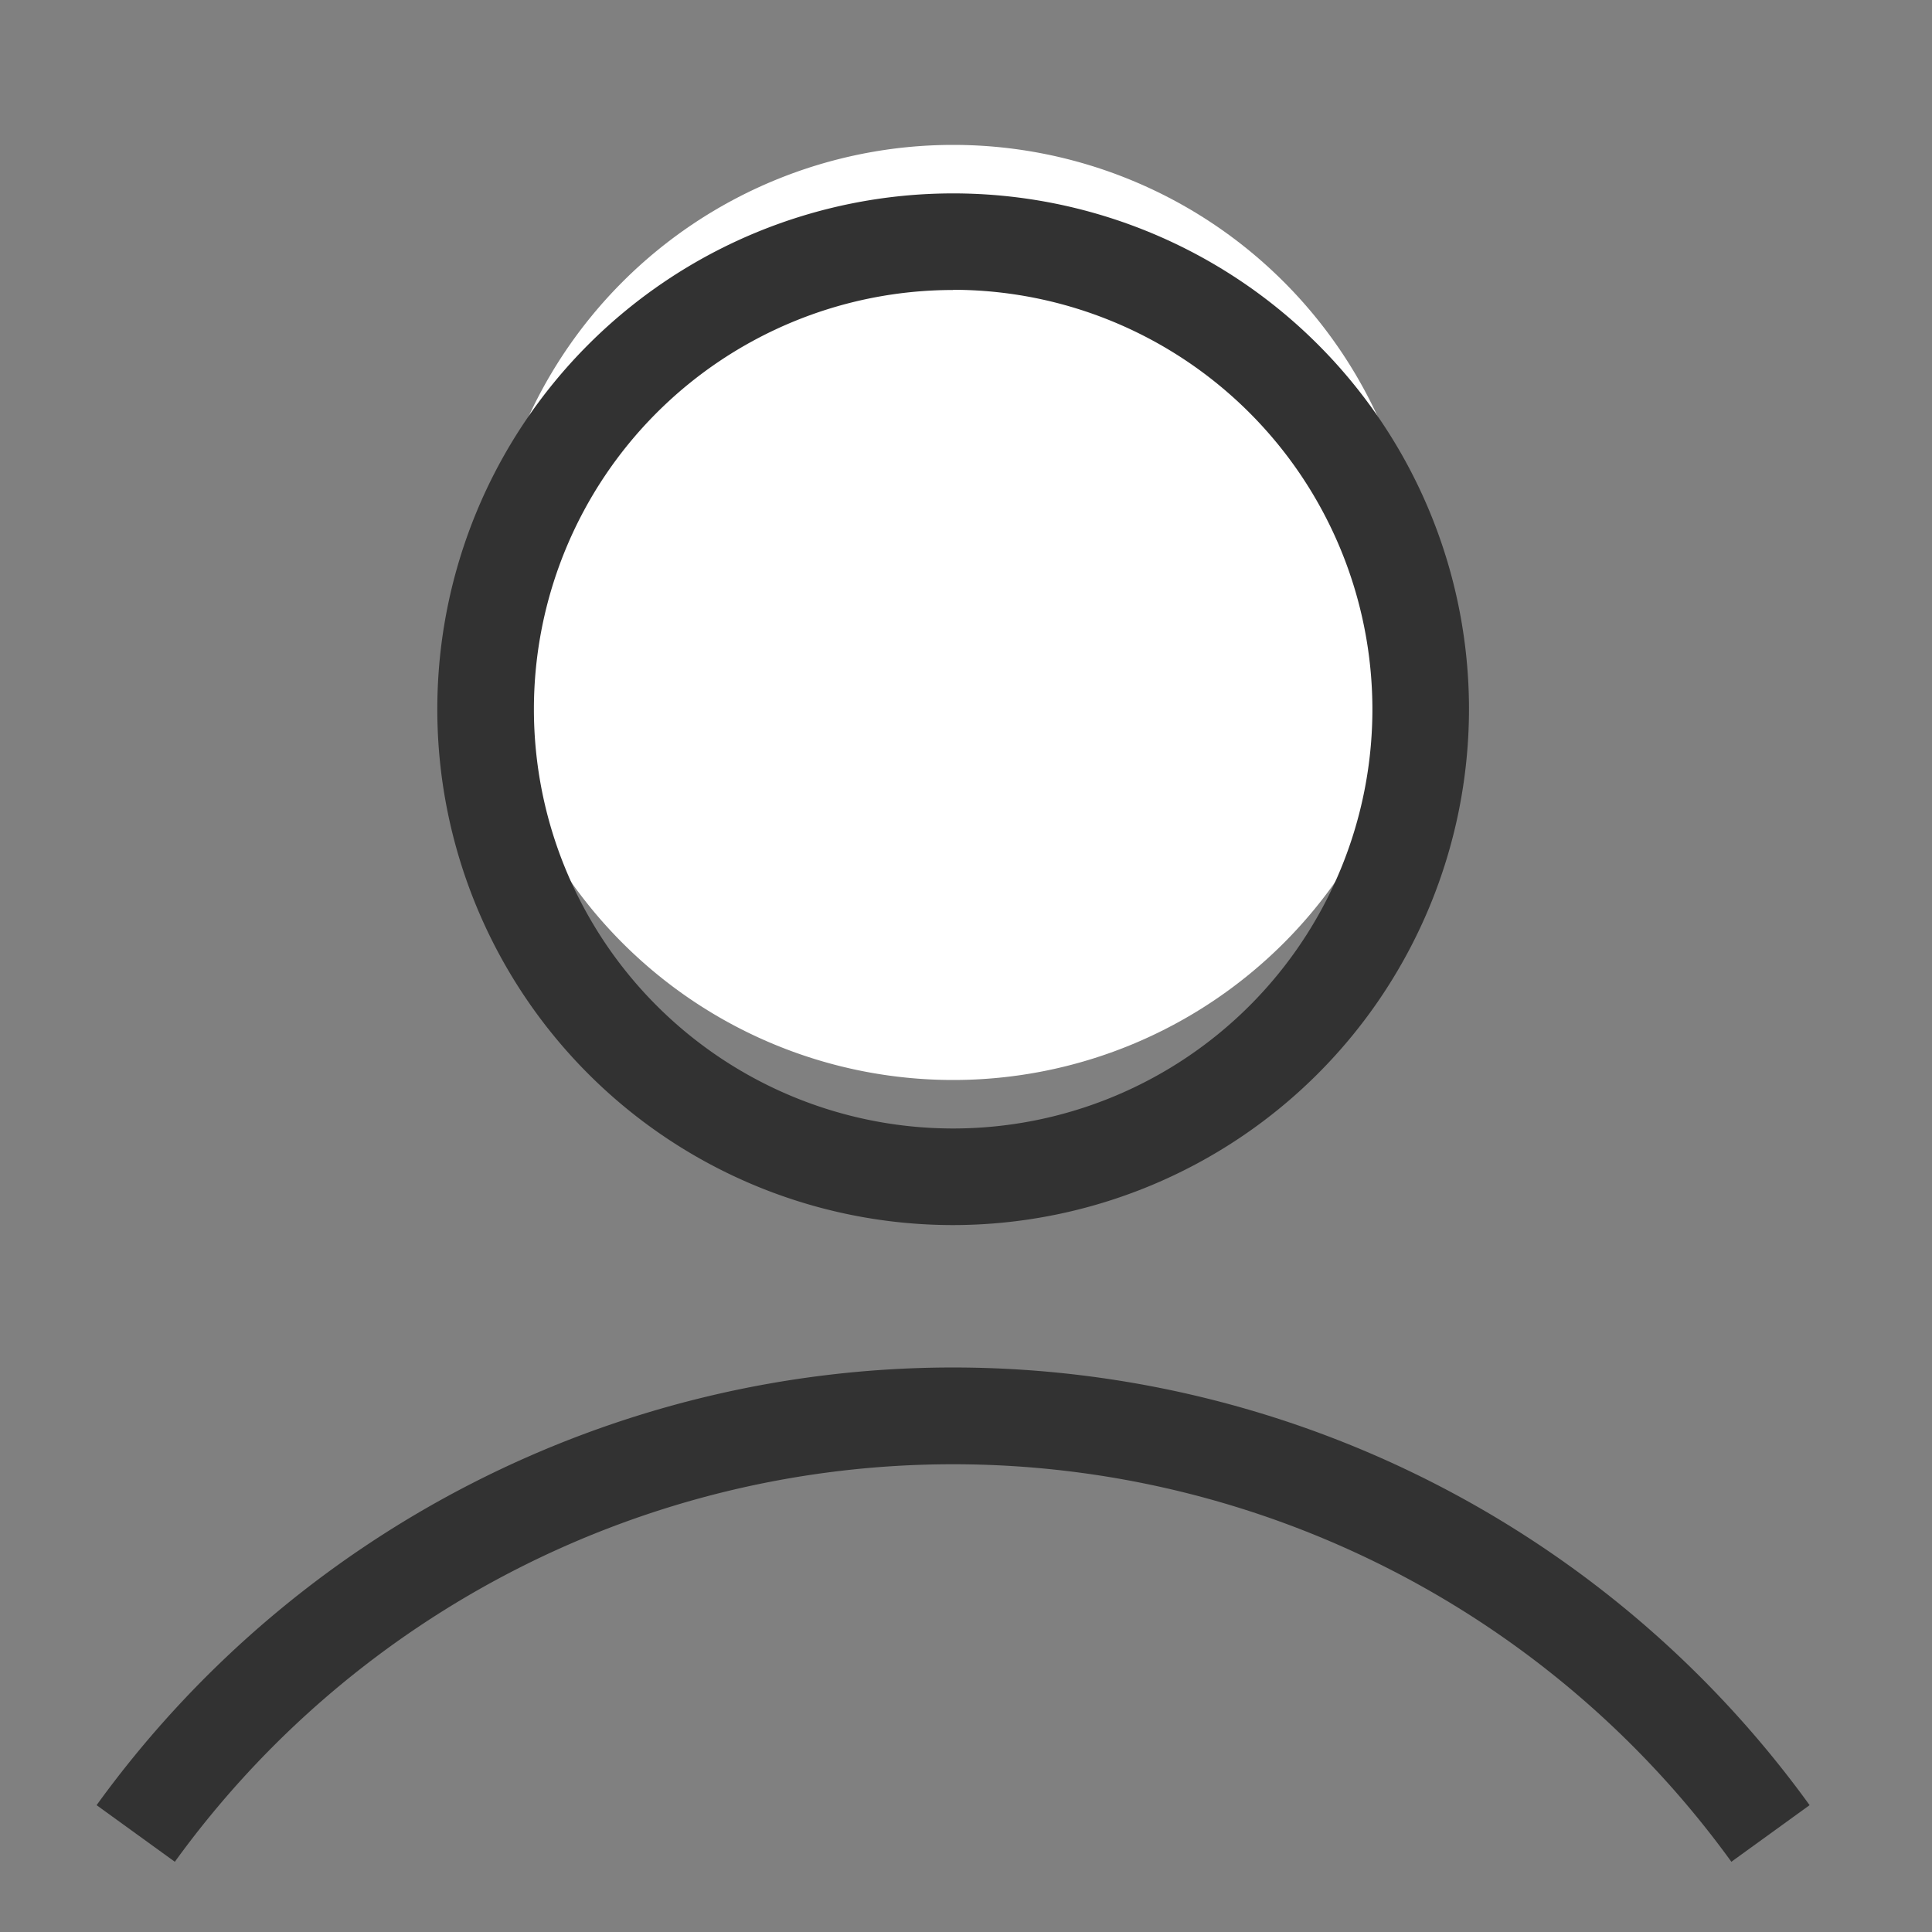
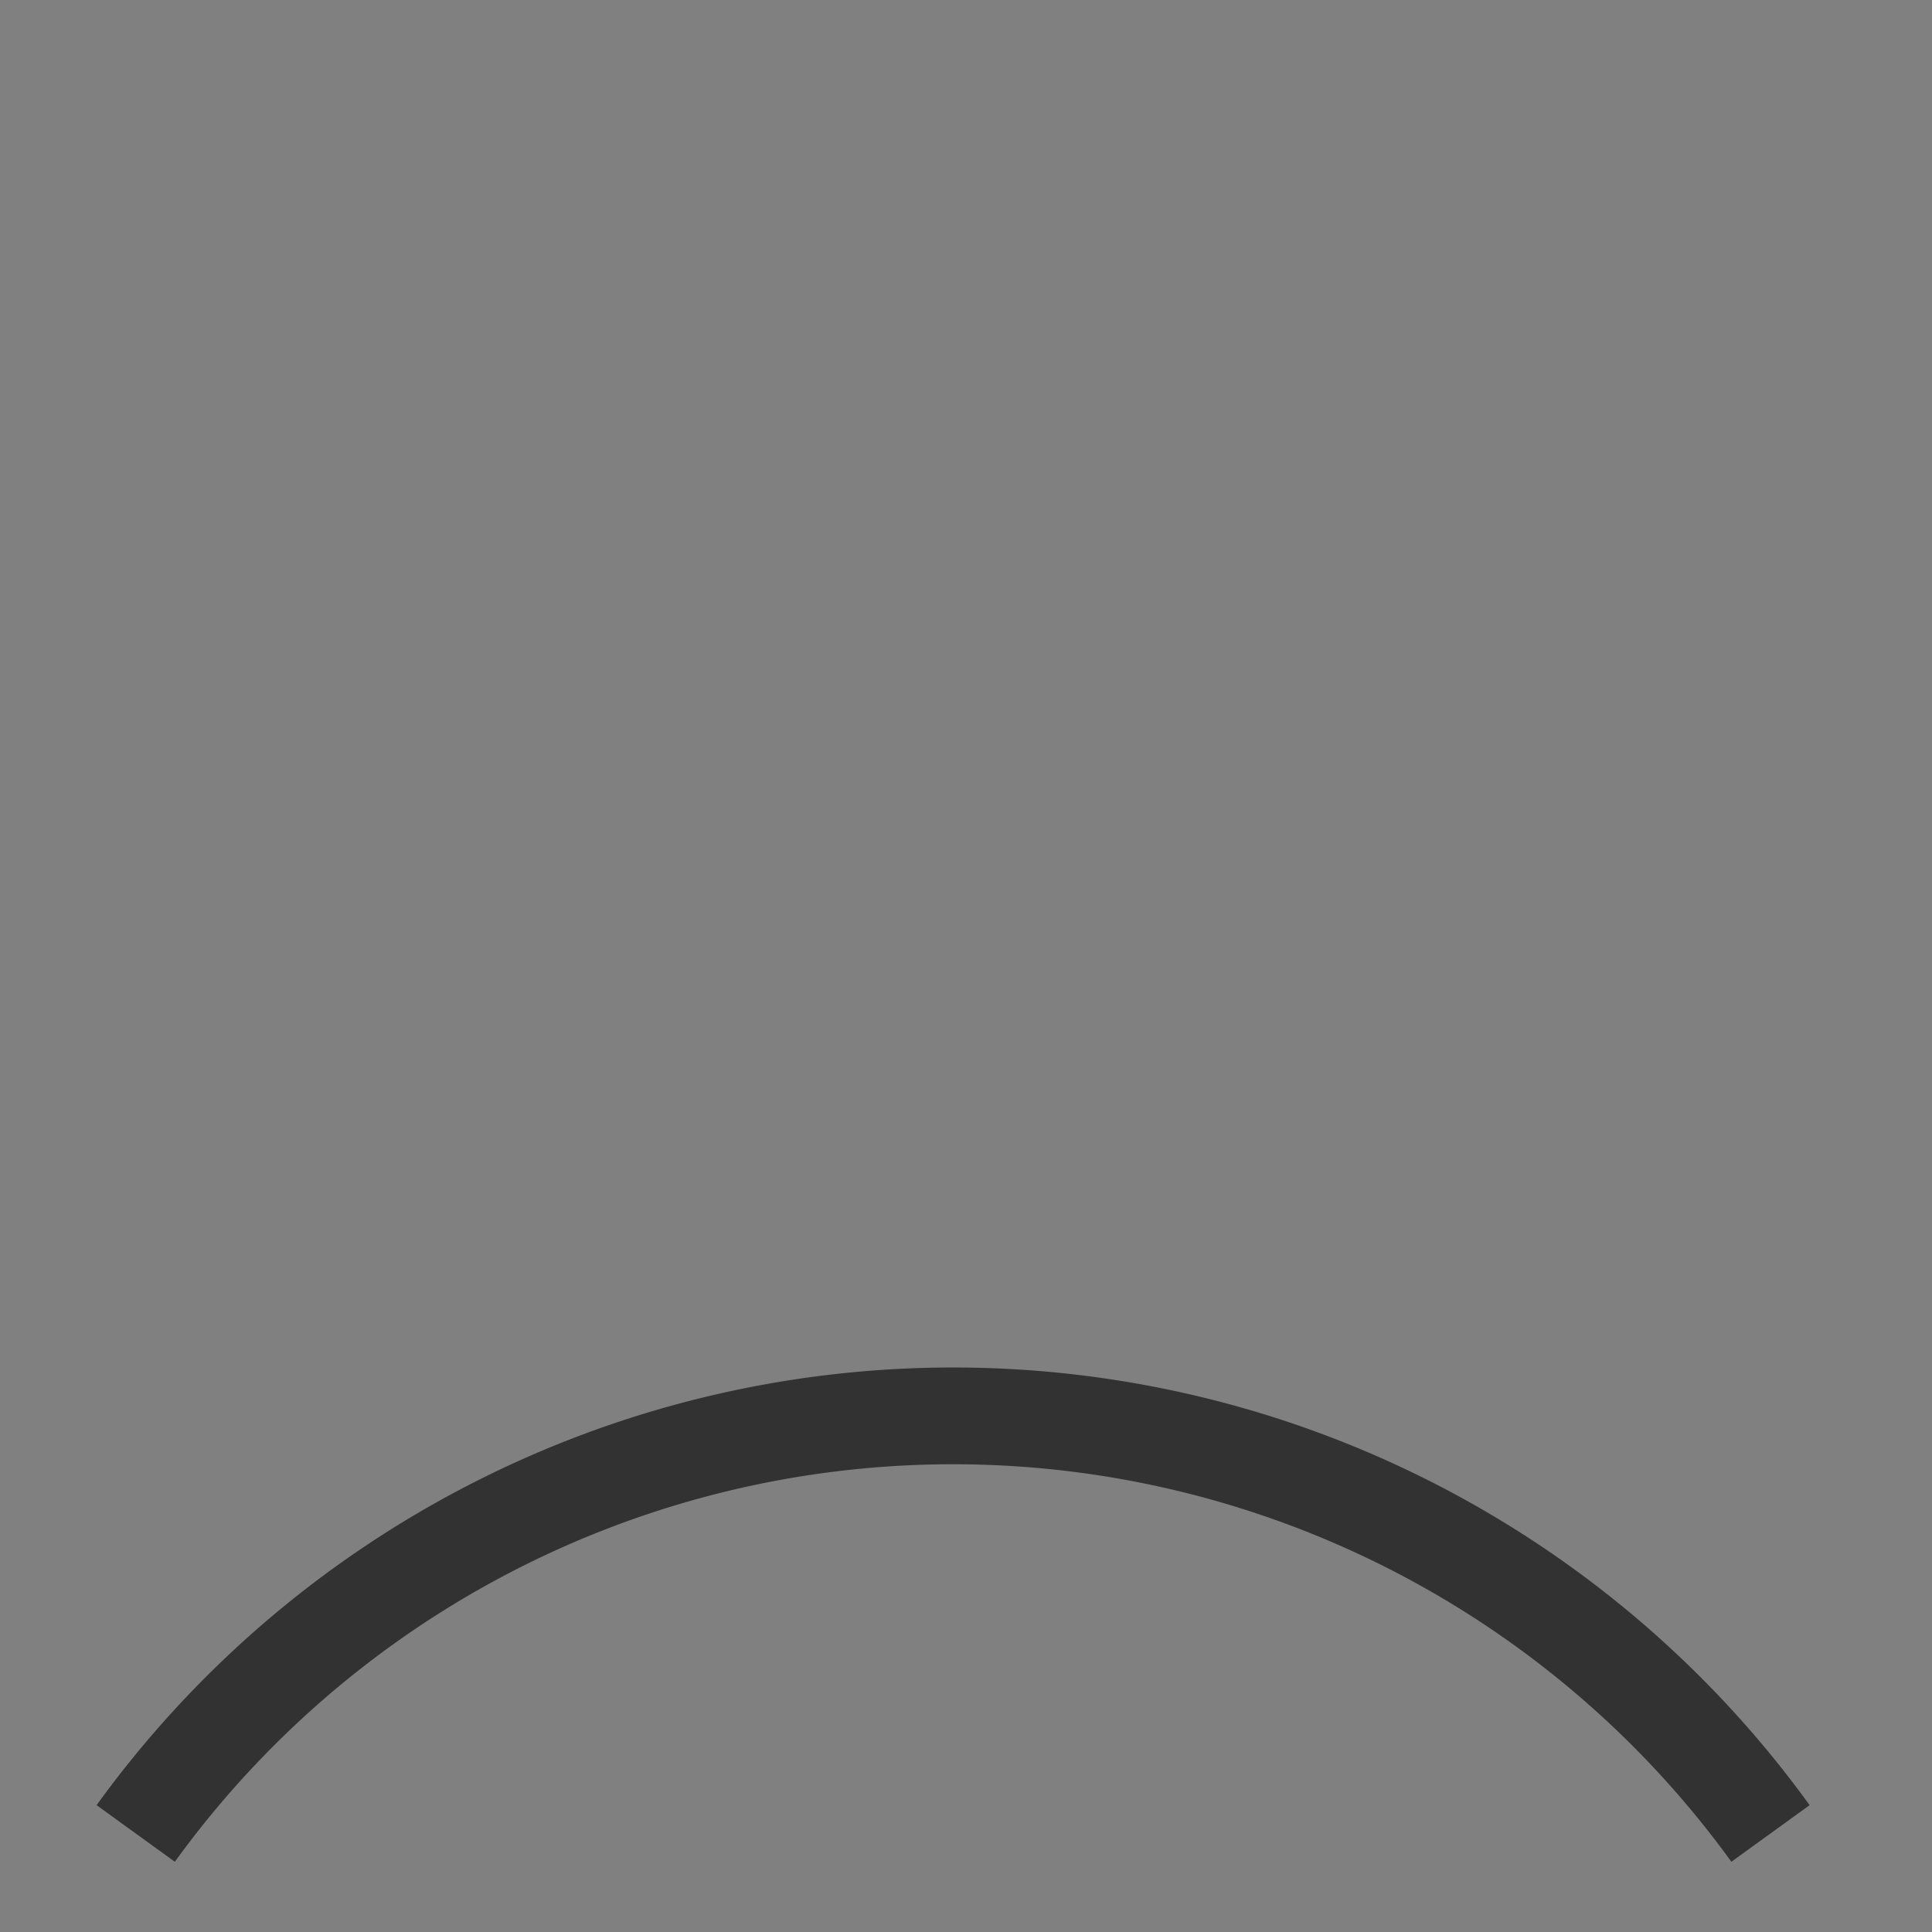
<svg xmlns="http://www.w3.org/2000/svg" width="20" height="20" viewBox="0 0 20 20">
  <rect x="0" y="0" width="20" height="20" fill="#808080" stroke="none" />
  <g id="user" transform="translate(14745 211)">
-     <rect id="Rectangle_442" data-name="Rectangle 442" width="20" height="20" transform="translate(-14745 -211)" fill="none" />
    <g id="Group_4072" data-name="Group 4072" transform="translate(-15193.702 -626.518)">
-       <path id="楕円形_11" data-name="楕円形 11" d="M458.569,417.018a4.84,4.84,0,1,1-4.84,4.84h0A4.84,4.84,0,0,1,458.569,417.018Z" fill="#fff" />
-       <path id="Path_2999" data-name="Path 2999" d="M458.569,427.2a5.34,5.34,0,1,1,5.34-5.34A5.346,5.346,0,0,1,458.569,427.2Zm0-9.68a4.34,4.34,0,1,0,4.34,4.34A4.345,4.345,0,0,0,458.569,417.518Z" transform="translate(0 1)" fill="#323232" />
-     </g>
+       </g>
    <path id="Path_3000" data-name="Path 3000" d="M466.625,433.791a9.944,9.944,0,0,0-16.113,0l-.81-.586a10.941,10.941,0,0,1,17.733,0Z" transform="translate(-15193.702 -625.518)" fill="#323232" />
  </g>
</svg>